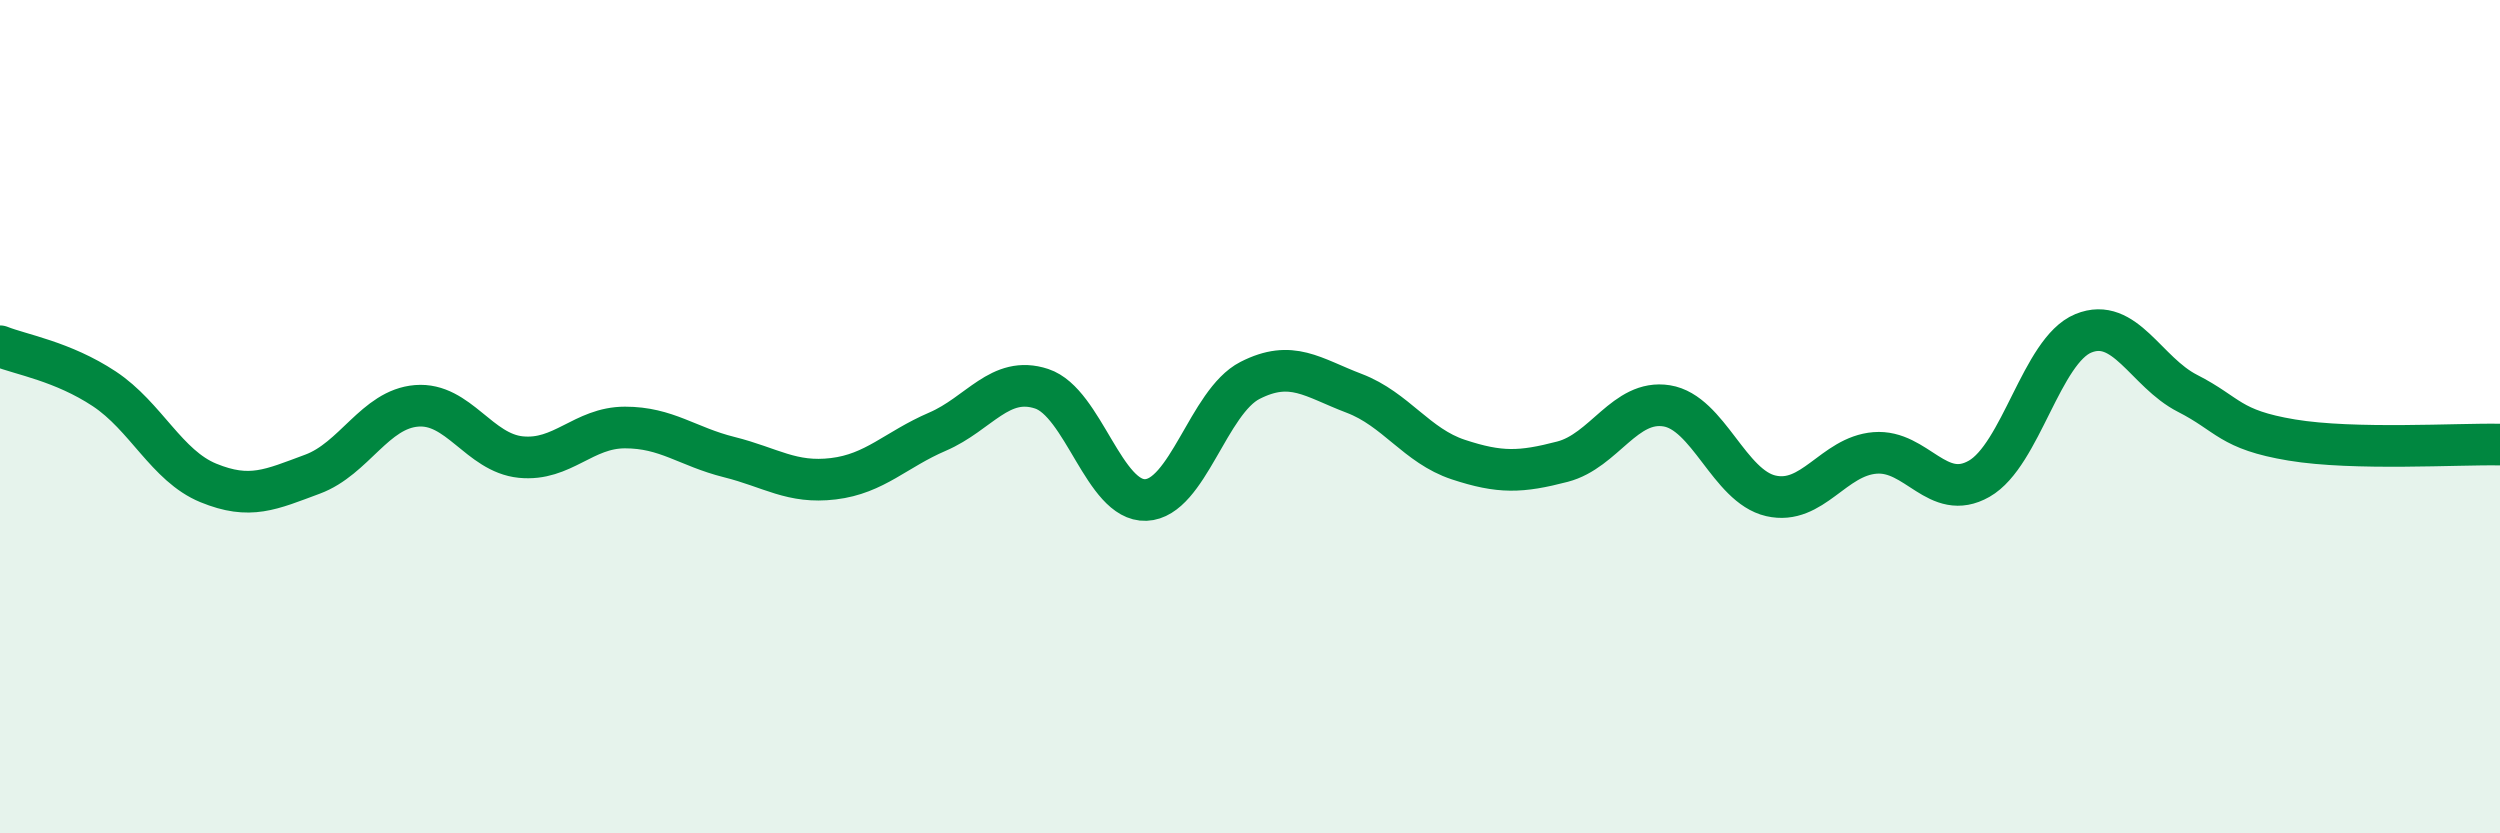
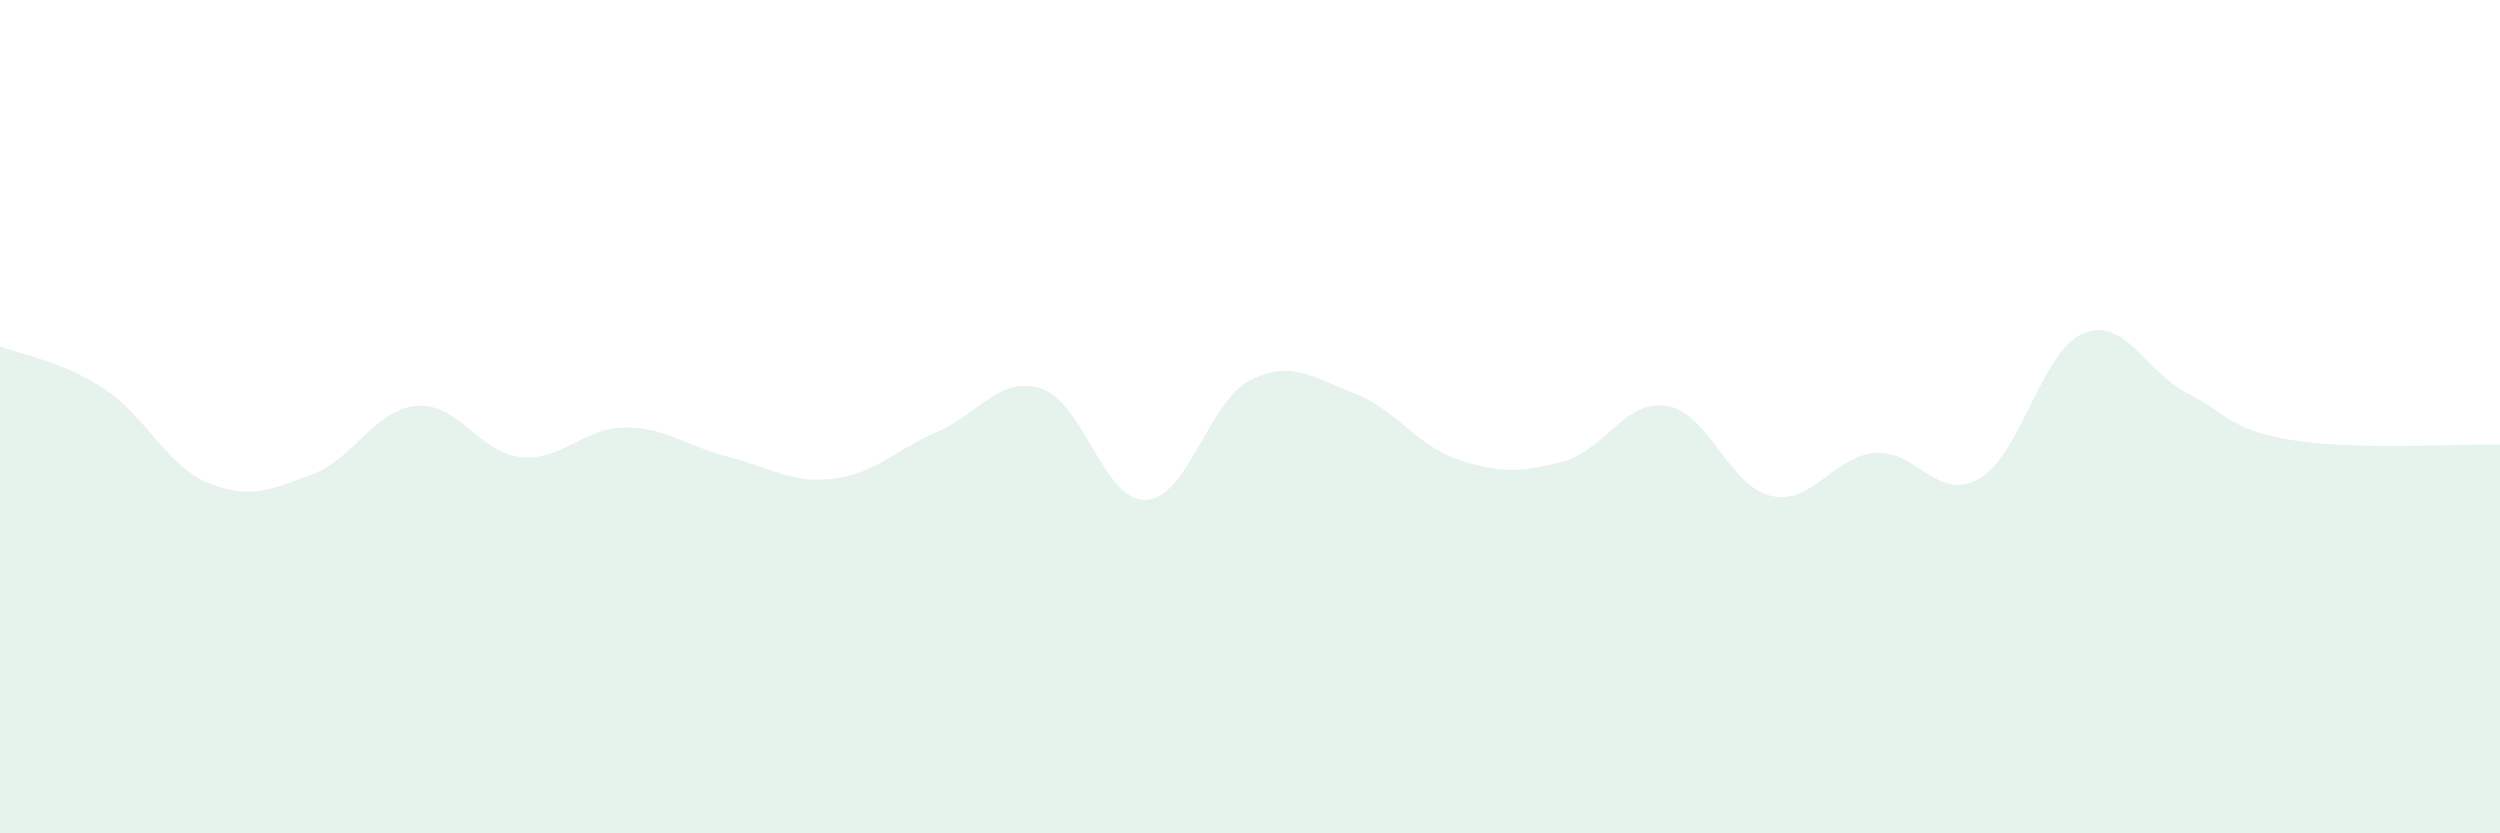
<svg xmlns="http://www.w3.org/2000/svg" width="60" height="20" viewBox="0 0 60 20">
  <path d="M 0,8.31 C 0.5,8.51 1.5,8.67 2.5,9.33 C 3.5,9.99 4,11.18 5,11.59 C 6,12 6.5,11.75 7.5,11.38 C 8.5,11.01 9,9.82 10,9.74 C 11,9.66 11.5,10.87 12.5,10.97 C 13.5,11.07 14,10.26 15,10.26 C 16,10.26 16.5,10.72 17.5,10.97 C 18.5,11.22 19,11.61 20,11.49 C 21,11.37 21.5,10.79 22.5,10.36 C 23.5,9.93 24,9 25,9.33 C 26,9.66 26.5,12.04 27.5,12 C 28.5,11.96 29,9.64 30,9.13 C 31,8.62 31.5,9.06 32.5,9.44 C 33.5,9.82 34,10.7 35,11.03 C 36,11.36 36.5,11.34 37.5,11.08 C 38.5,10.82 39,9.58 40,9.74 C 41,9.9 41.5,11.67 42.5,11.9 C 43.5,12.13 44,10.95 45,10.87 C 46,10.79 46.5,12.06 47.5,11.49 C 48.5,10.92 49,8.41 50,8 C 51,7.59 51.5,8.93 52.5,9.44 C 53.5,9.95 53.5,10.31 55,10.56 C 56.5,10.81 59,10.65 60,10.67L60 20L0 20Z" fill="#008740" opacity="0.1" stroke-linecap="round" stroke-linejoin="round" />
-   <path d="M 0,8.31 C 0.5,8.51 1.5,8.67 2.5,9.33 C 3.5,9.99 4,11.18 5,11.59 C 6,12 6.5,11.75 7.5,11.38 C 8.5,11.01 9,9.82 10,9.74 C 11,9.66 11.5,10.87 12.5,10.97 C 13.5,11.07 14,10.26 15,10.26 C 16,10.26 16.5,10.72 17.5,10.97 C 18.5,11.22 19,11.61 20,11.49 C 21,11.37 21.5,10.79 22.5,10.36 C 23.5,9.93 24,9 25,9.33 C 26,9.66 26.5,12.04 27.5,12 C 28.5,11.96 29,9.64 30,9.13 C 31,8.62 31.5,9.06 32.5,9.44 C 33.5,9.82 34,10.7 35,11.03 C 36,11.36 36.5,11.34 37.5,11.08 C 38.5,10.82 39,9.58 40,9.74 C 41,9.9 41.5,11.67 42.5,11.9 C 43.5,12.13 44,10.95 45,10.87 C 46,10.79 46.5,12.06 47.5,11.49 C 48.5,10.92 49,8.41 50,8 C 51,7.59 51.5,8.93 52.5,9.44 C 53.5,9.95 53.5,10.31 55,10.56 C 56.5,10.81 59,10.65 60,10.67" stroke="#008740" stroke-width="1" fill="none" stroke-linecap="round" stroke-linejoin="round" />
</svg>